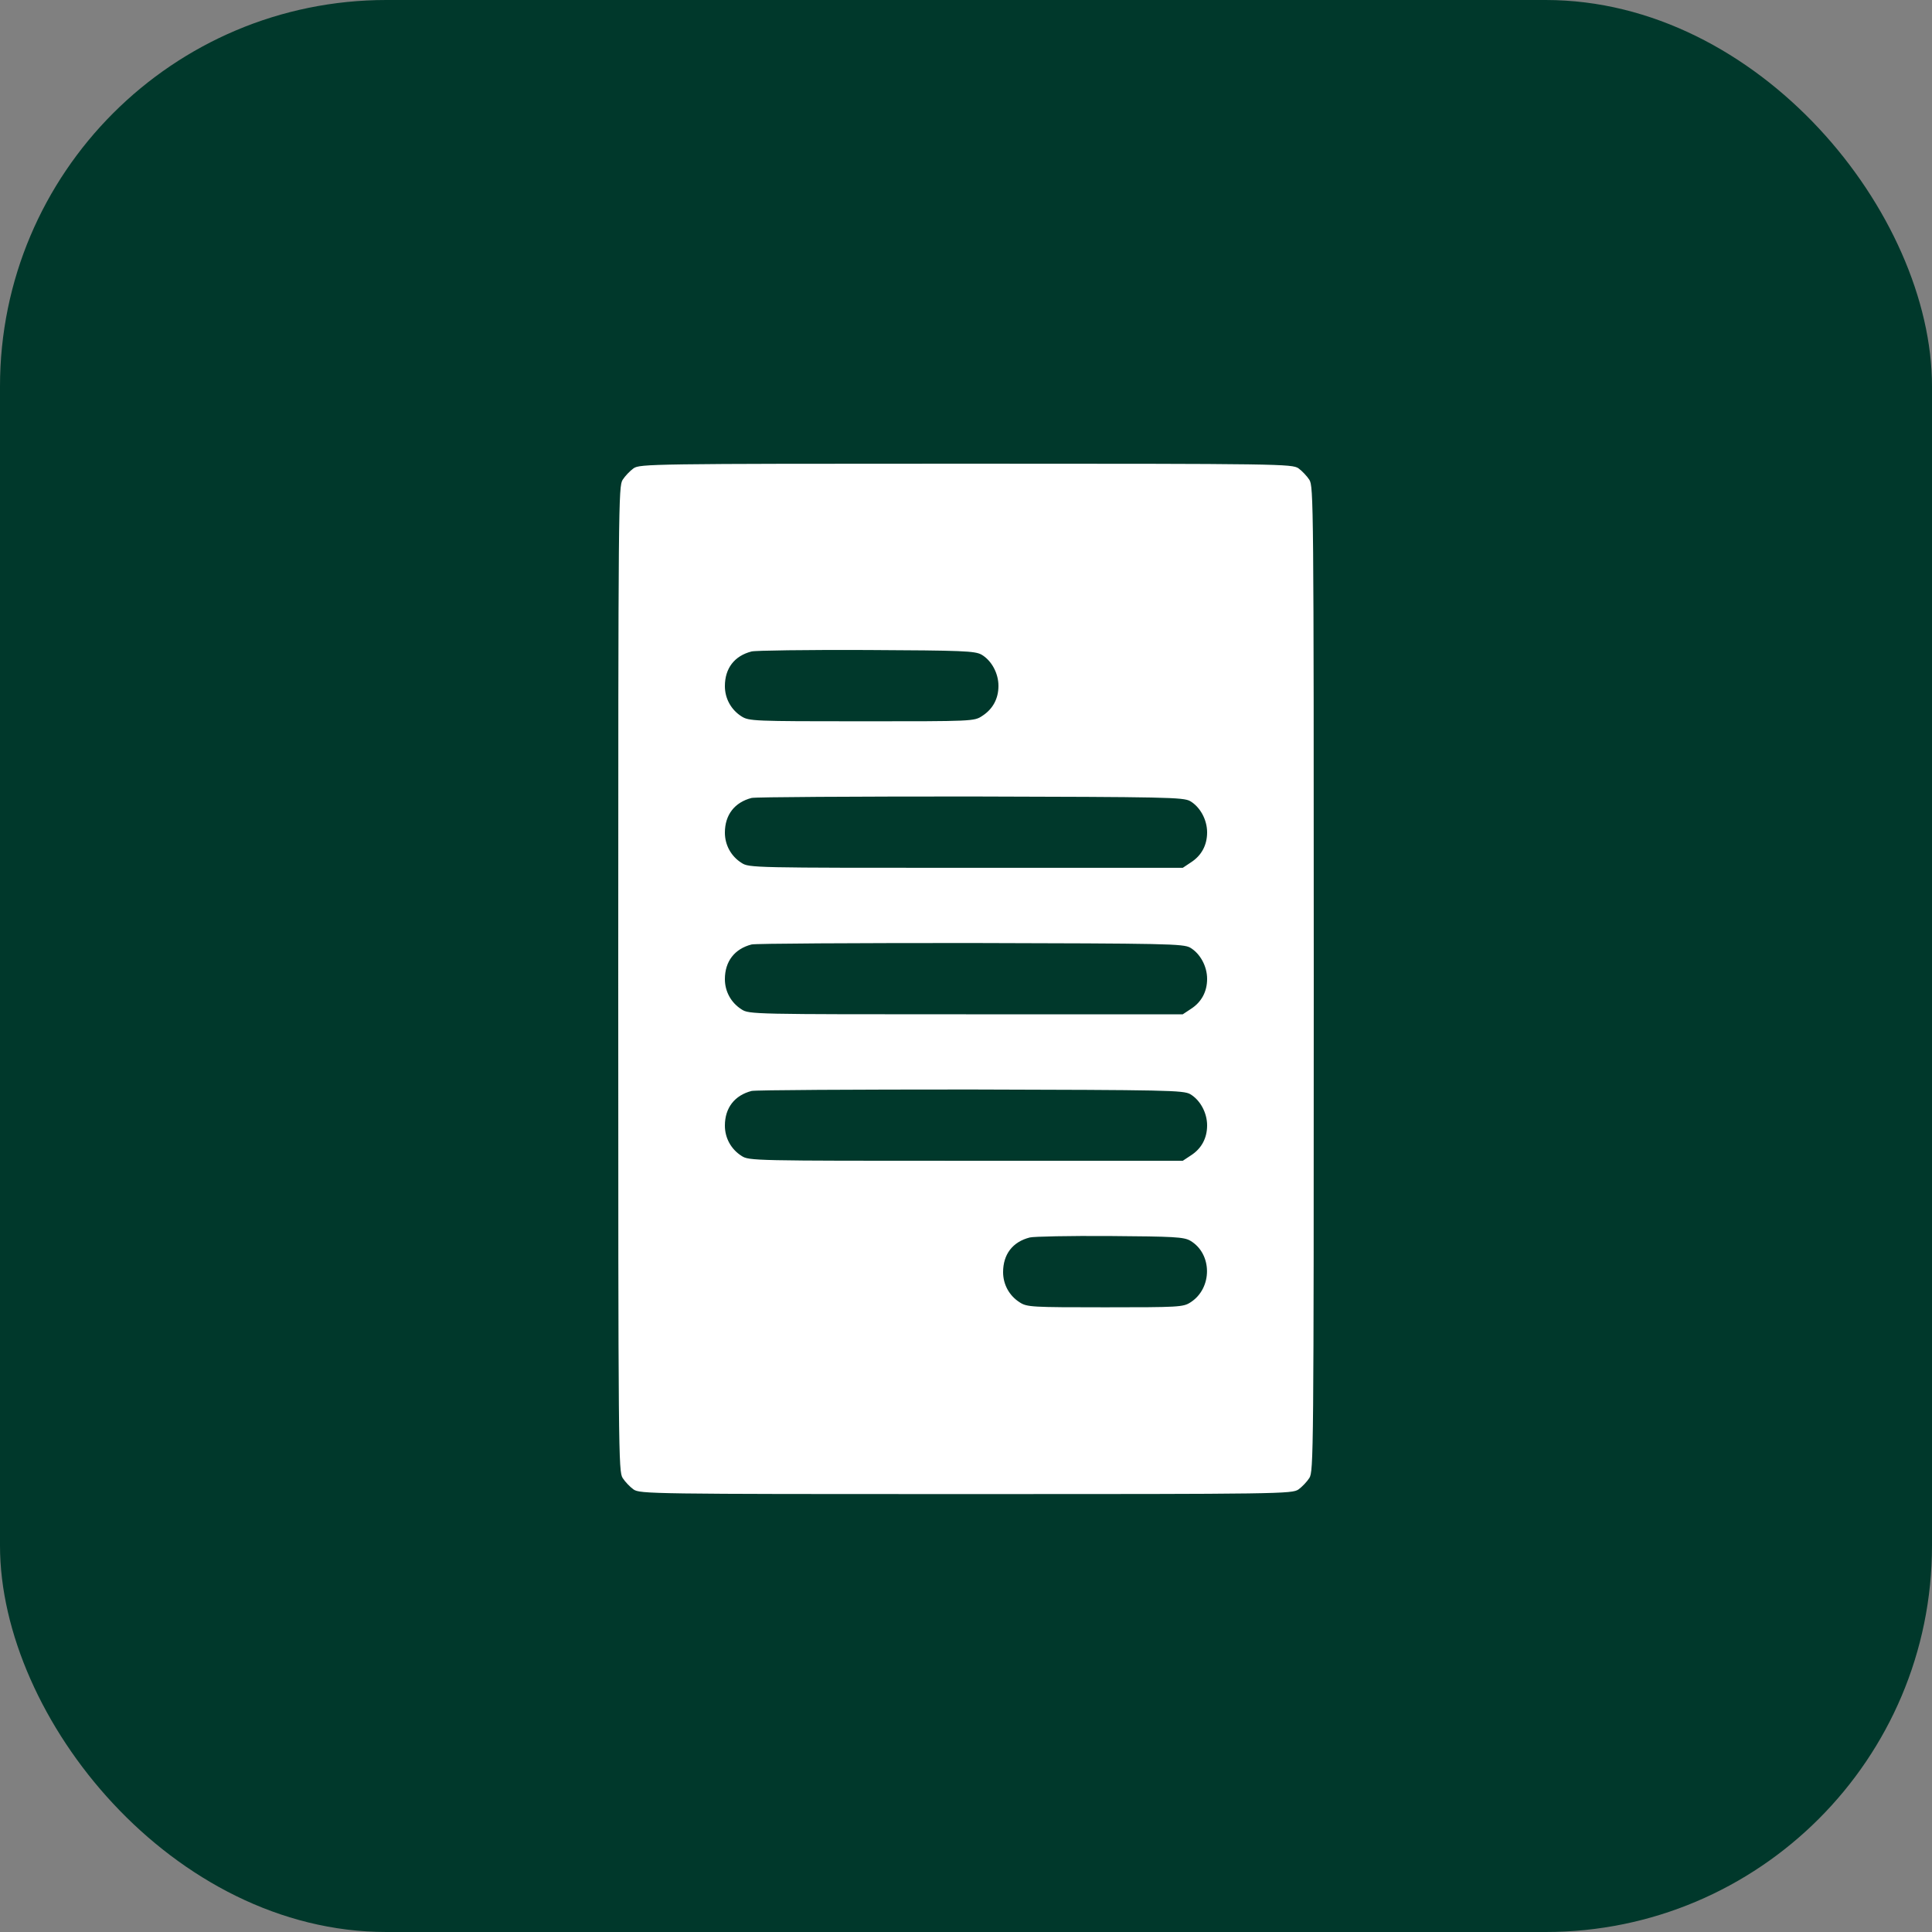
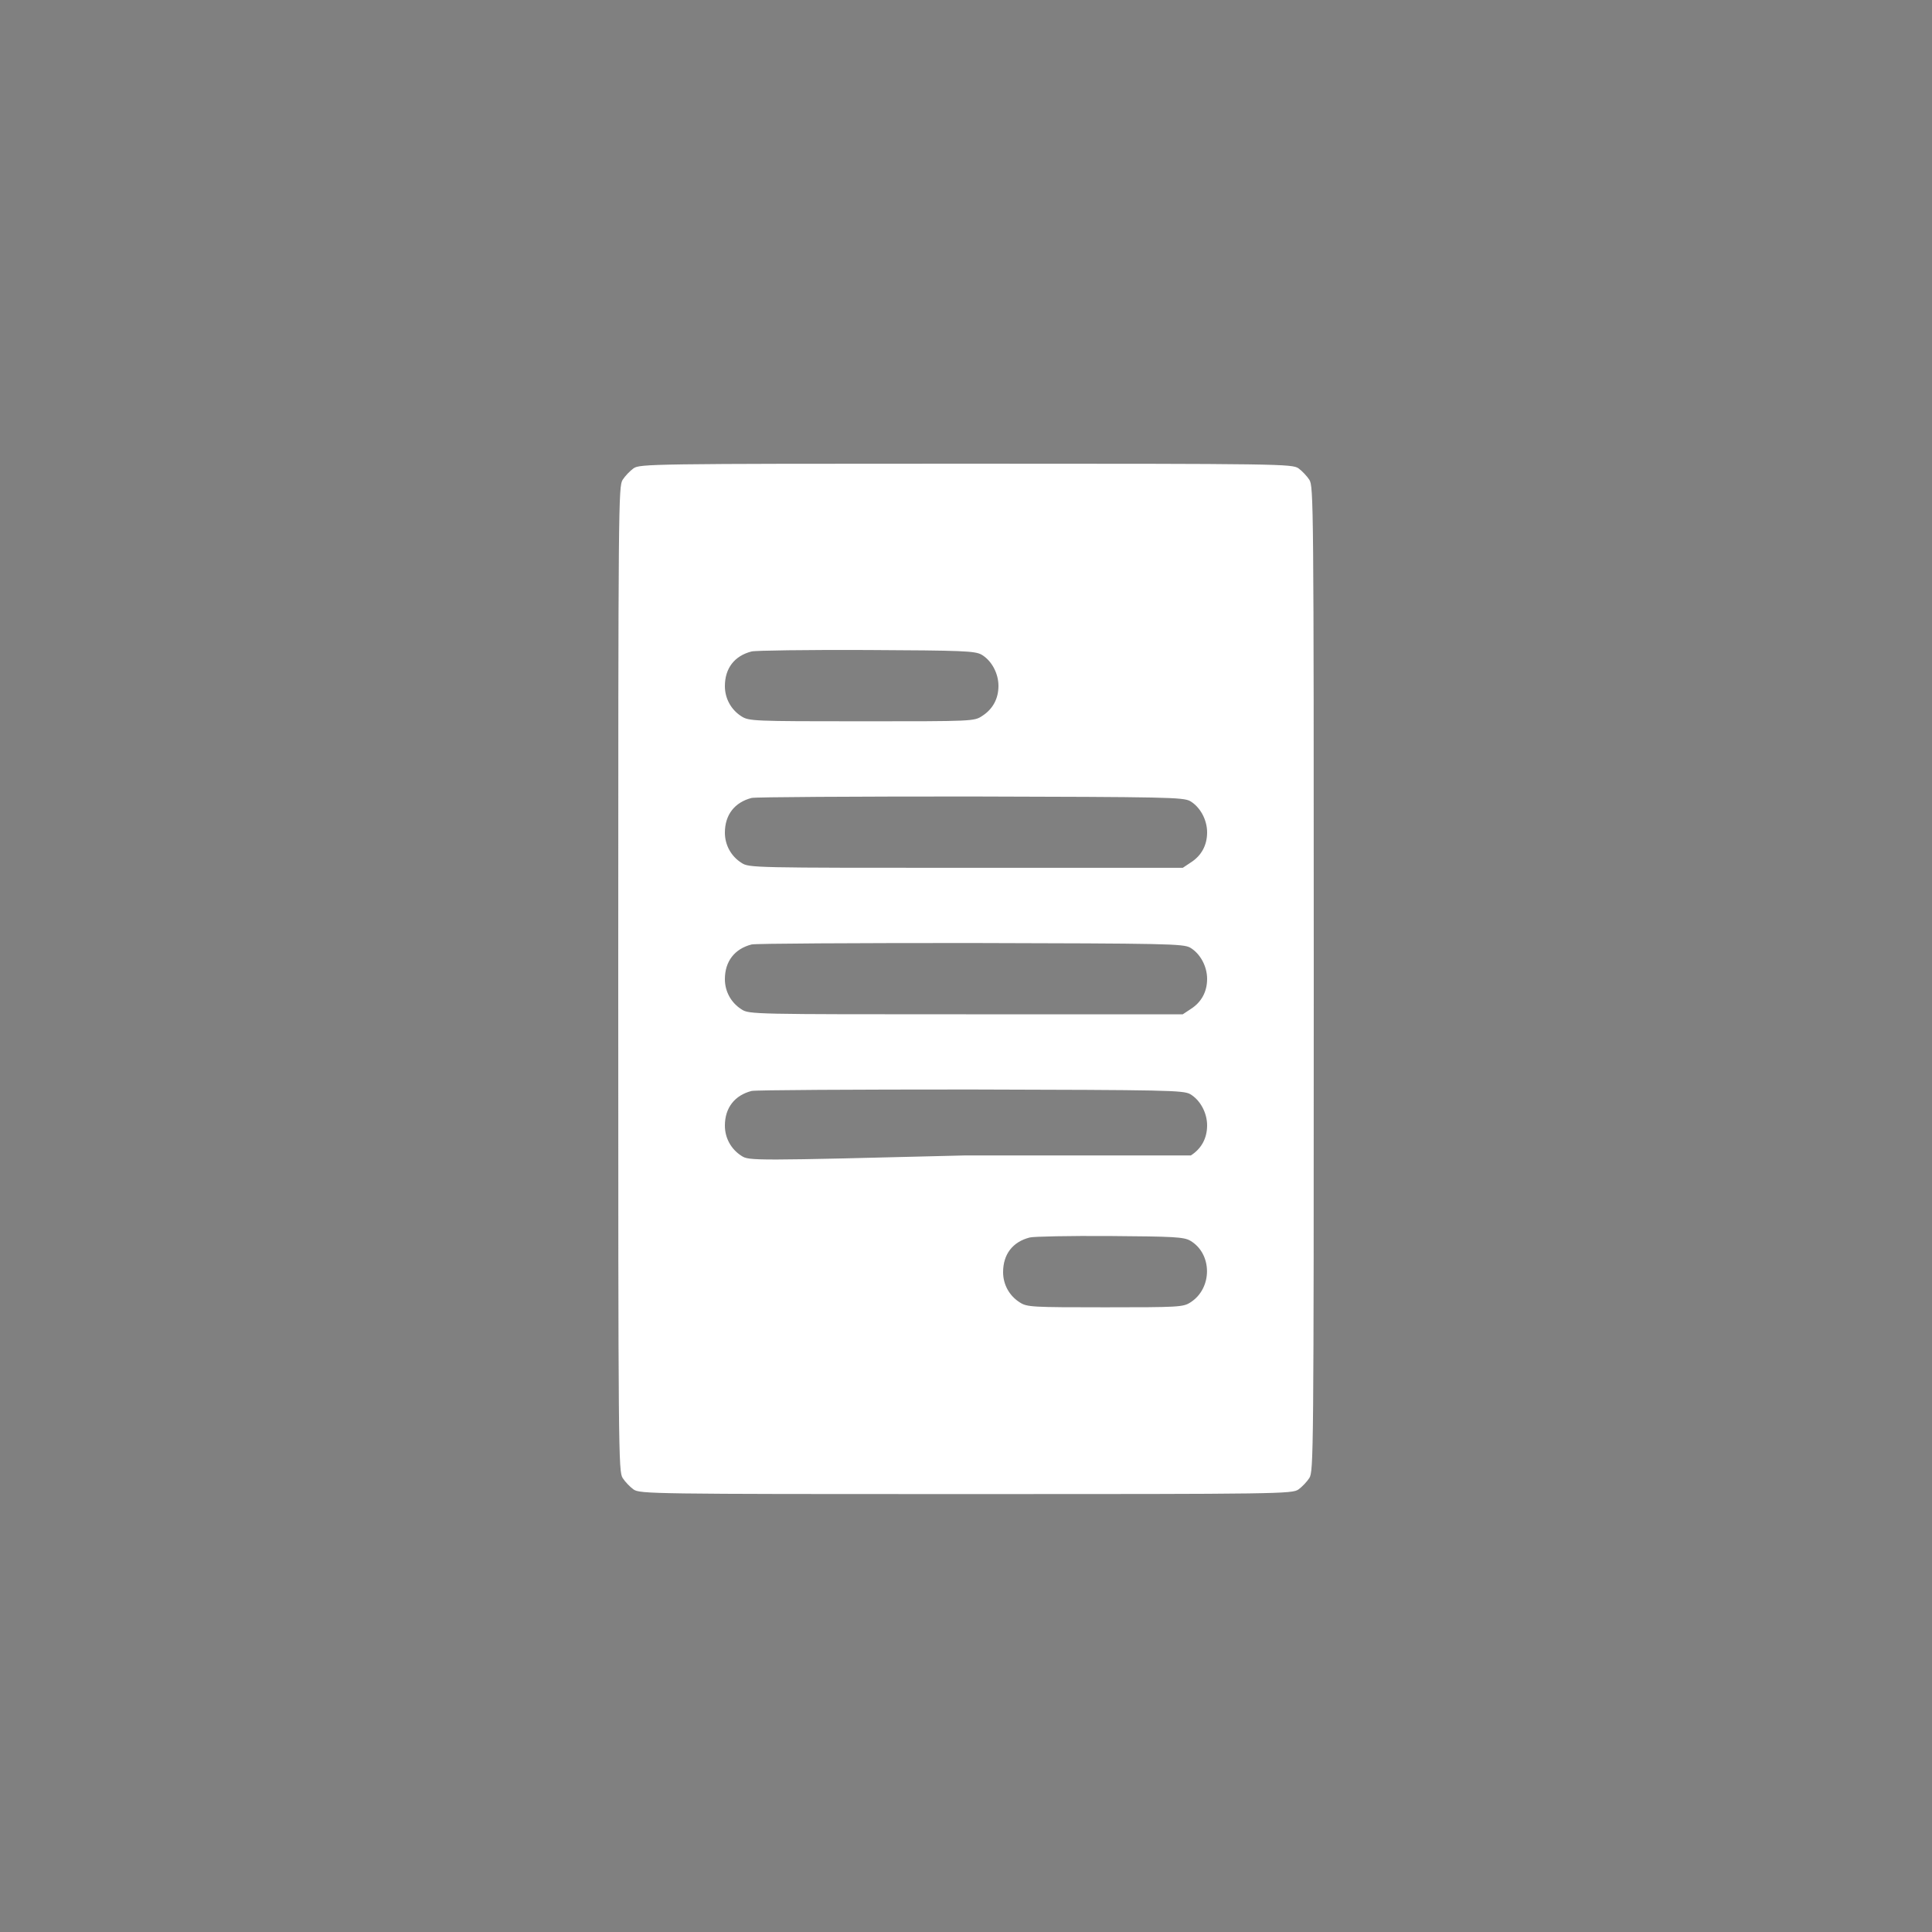
<svg xmlns="http://www.w3.org/2000/svg" width="50" height="50" viewBox="0 0 50 50" fill="none">
  <rect x="0" y="0" width="50" height="50" fill="#808080" stroke="none" />
-   <rect width="50" height="50" rx="10" fill="#00382B" />
-   <path d="M16.396 12.12C16.306 12.184 16.174 12.323 16.114 12.417C16.006 12.594 16 12.967 16 25.334C16 37.7 16.006 38.073 16.114 38.25C16.174 38.345 16.306 38.484 16.396 38.547C16.564 38.661 16.84 38.667 25 38.667C33.16 38.667 33.436 38.661 33.604 38.547C33.694 38.484 33.826 38.345 33.886 38.25C33.994 38.073 34 37.7 34 25.334C34 12.967 33.994 12.594 33.886 12.417C33.826 12.323 33.694 12.184 33.604 12.12C33.436 12.007 33.16 12 25 12C16.84 12 16.564 12.007 16.396 12.12ZM25.402 16.942C25.66 17.093 25.84 17.422 25.84 17.751C25.84 18.079 25.696 18.351 25.42 18.528C25.21 18.667 25.186 18.667 22.3 18.667C19.498 18.667 19.384 18.661 19.192 18.541C18.922 18.37 18.76 18.079 18.76 17.757C18.76 17.296 19.006 16.974 19.45 16.86C19.546 16.834 20.884 16.816 22.42 16.822C24.94 16.834 25.228 16.847 25.402 16.942ZM30.802 20.733C31.06 20.885 31.24 21.214 31.24 21.542C31.24 21.871 31.096 22.142 30.82 22.319L30.61 22.459H25C19.498 22.459 19.384 22.459 19.192 22.332C18.922 22.162 18.76 21.871 18.76 21.549C18.76 21.087 19.012 20.765 19.45 20.651C19.546 20.626 22.102 20.613 25.12 20.613C30.196 20.626 30.622 20.632 30.802 20.733ZM30.802 24.525C31.06 24.677 31.24 25.005 31.24 25.334C31.24 25.662 31.096 25.934 30.82 26.111L30.61 26.25H25C19.498 26.25 19.384 26.25 19.192 26.123C18.922 25.953 18.76 25.662 18.76 25.34C18.76 24.879 19.012 24.556 19.45 24.443C19.546 24.417 22.102 24.405 25.12 24.405C30.196 24.417 30.622 24.424 30.802 24.525ZM30.802 28.316C31.06 28.468 31.24 28.797 31.24 29.125C31.24 29.454 31.096 29.725 30.82 29.902L30.61 30.041H25C19.498 30.041 19.384 30.041 19.192 29.915C18.922 29.744 18.76 29.454 18.76 29.131C18.76 28.67 19.012 28.348 19.45 28.234C19.546 28.209 22.102 28.196 25.12 28.196C30.196 28.209 30.622 28.215 30.802 28.316ZM30.802 32.108C31.378 32.443 31.384 33.34 30.808 33.706C30.622 33.827 30.502 33.833 28.6 33.833C26.698 33.833 26.578 33.827 26.392 33.706C26.122 33.536 25.96 33.245 25.96 32.923C25.96 32.462 26.206 32.139 26.65 32.026C26.746 32 27.682 31.981 28.72 31.988C30.382 32 30.634 32.013 30.802 32.108Z" fill="white" />
+   <path d="M16.396 12.12C16.306 12.184 16.174 12.323 16.114 12.417C16.006 12.594 16 12.967 16 25.334C16 37.7 16.006 38.073 16.114 38.25C16.174 38.345 16.306 38.484 16.396 38.547C16.564 38.661 16.84 38.667 25 38.667C33.16 38.667 33.436 38.661 33.604 38.547C33.694 38.484 33.826 38.345 33.886 38.25C33.994 38.073 34 37.7 34 25.334C34 12.967 33.994 12.594 33.886 12.417C33.826 12.323 33.694 12.184 33.604 12.12C33.436 12.007 33.16 12 25 12C16.84 12 16.564 12.007 16.396 12.12ZM25.402 16.942C25.66 17.093 25.84 17.422 25.84 17.751C25.84 18.079 25.696 18.351 25.42 18.528C25.21 18.667 25.186 18.667 22.3 18.667C19.498 18.667 19.384 18.661 19.192 18.541C18.922 18.37 18.76 18.079 18.76 17.757C18.76 17.296 19.006 16.974 19.45 16.86C19.546 16.834 20.884 16.816 22.42 16.822C24.94 16.834 25.228 16.847 25.402 16.942ZM30.802 20.733C31.06 20.885 31.24 21.214 31.24 21.542C31.24 21.871 31.096 22.142 30.82 22.319L30.61 22.459H25C19.498 22.459 19.384 22.459 19.192 22.332C18.922 22.162 18.76 21.871 18.76 21.549C18.76 21.087 19.012 20.765 19.45 20.651C19.546 20.626 22.102 20.613 25.12 20.613C30.196 20.626 30.622 20.632 30.802 20.733ZM30.802 24.525C31.06 24.677 31.24 25.005 31.24 25.334C31.24 25.662 31.096 25.934 30.82 26.111L30.61 26.25H25C19.498 26.25 19.384 26.25 19.192 26.123C18.922 25.953 18.76 25.662 18.76 25.34C18.76 24.879 19.012 24.556 19.45 24.443C19.546 24.417 22.102 24.405 25.12 24.405C30.196 24.417 30.622 24.424 30.802 24.525ZM30.802 28.316C31.06 28.468 31.24 28.797 31.24 29.125C31.24 29.454 31.096 29.725 30.82 29.902H25C19.498 30.041 19.384 30.041 19.192 29.915C18.922 29.744 18.76 29.454 18.76 29.131C18.76 28.67 19.012 28.348 19.45 28.234C19.546 28.209 22.102 28.196 25.12 28.196C30.196 28.209 30.622 28.215 30.802 28.316ZM30.802 32.108C31.378 32.443 31.384 33.34 30.808 33.706C30.622 33.827 30.502 33.833 28.6 33.833C26.698 33.833 26.578 33.827 26.392 33.706C26.122 33.536 25.96 33.245 25.96 32.923C25.96 32.462 26.206 32.139 26.65 32.026C26.746 32 27.682 31.981 28.72 31.988C30.382 32 30.634 32.013 30.802 32.108Z" fill="white" />
</svg>